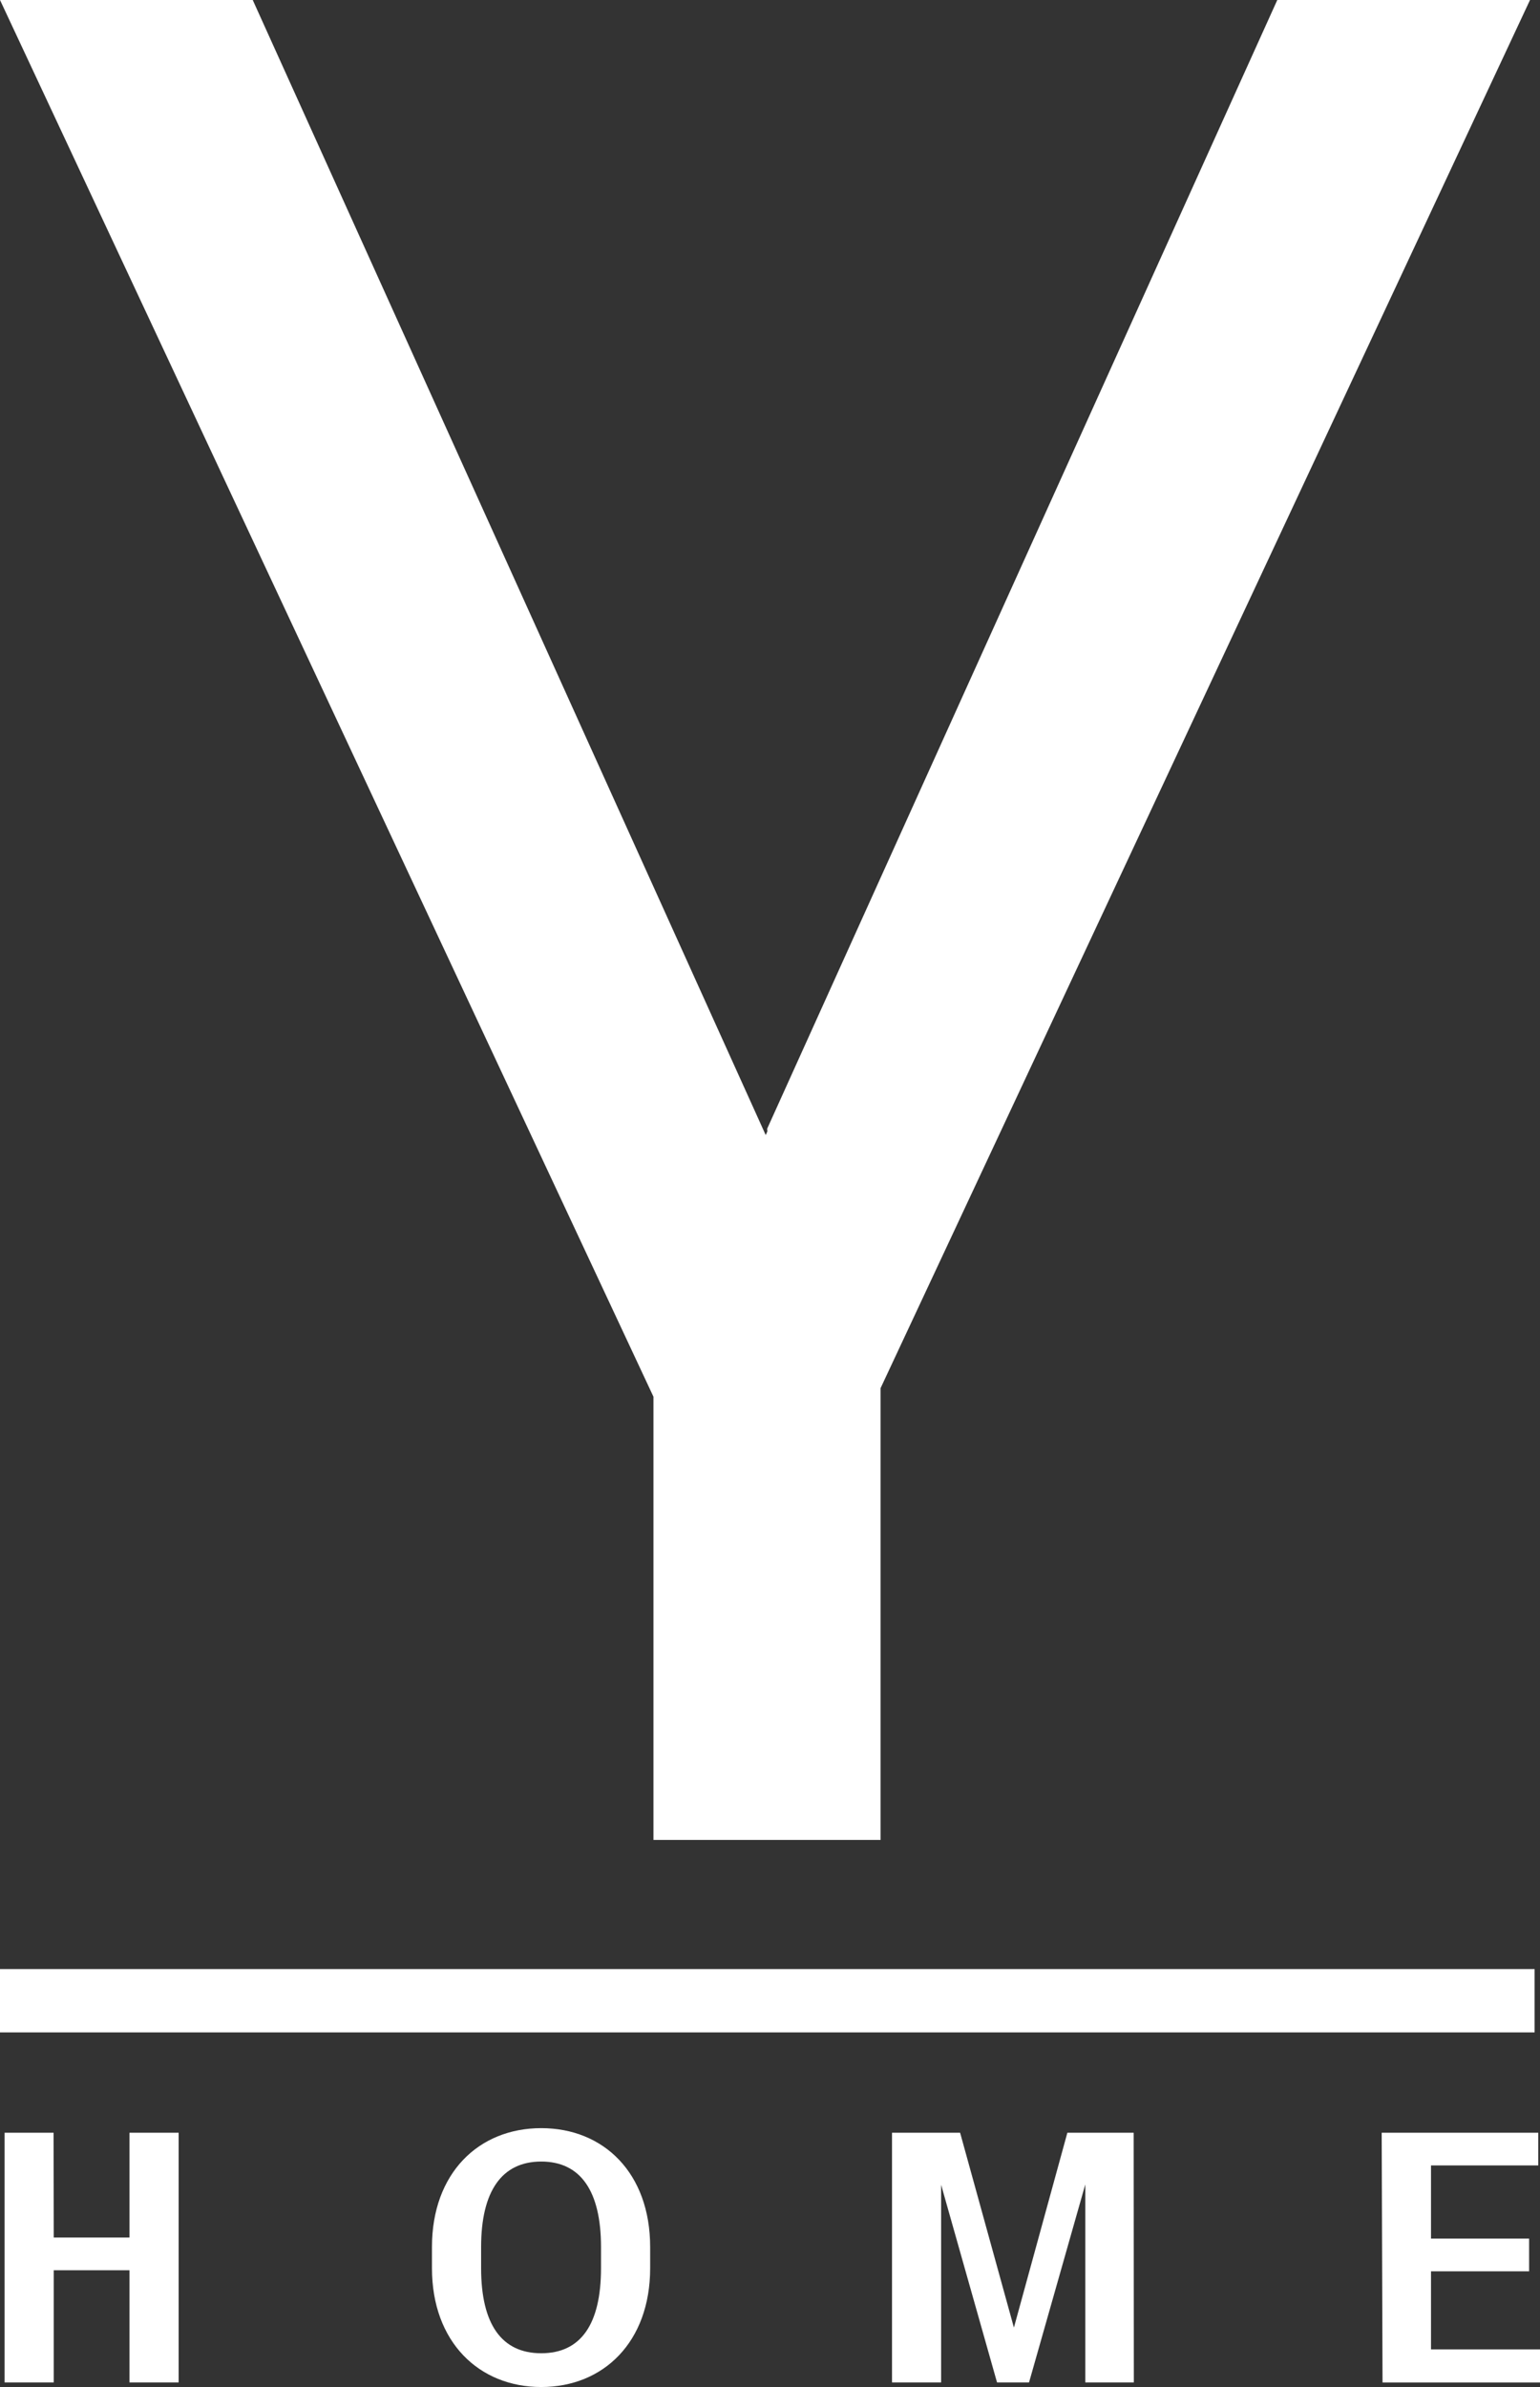
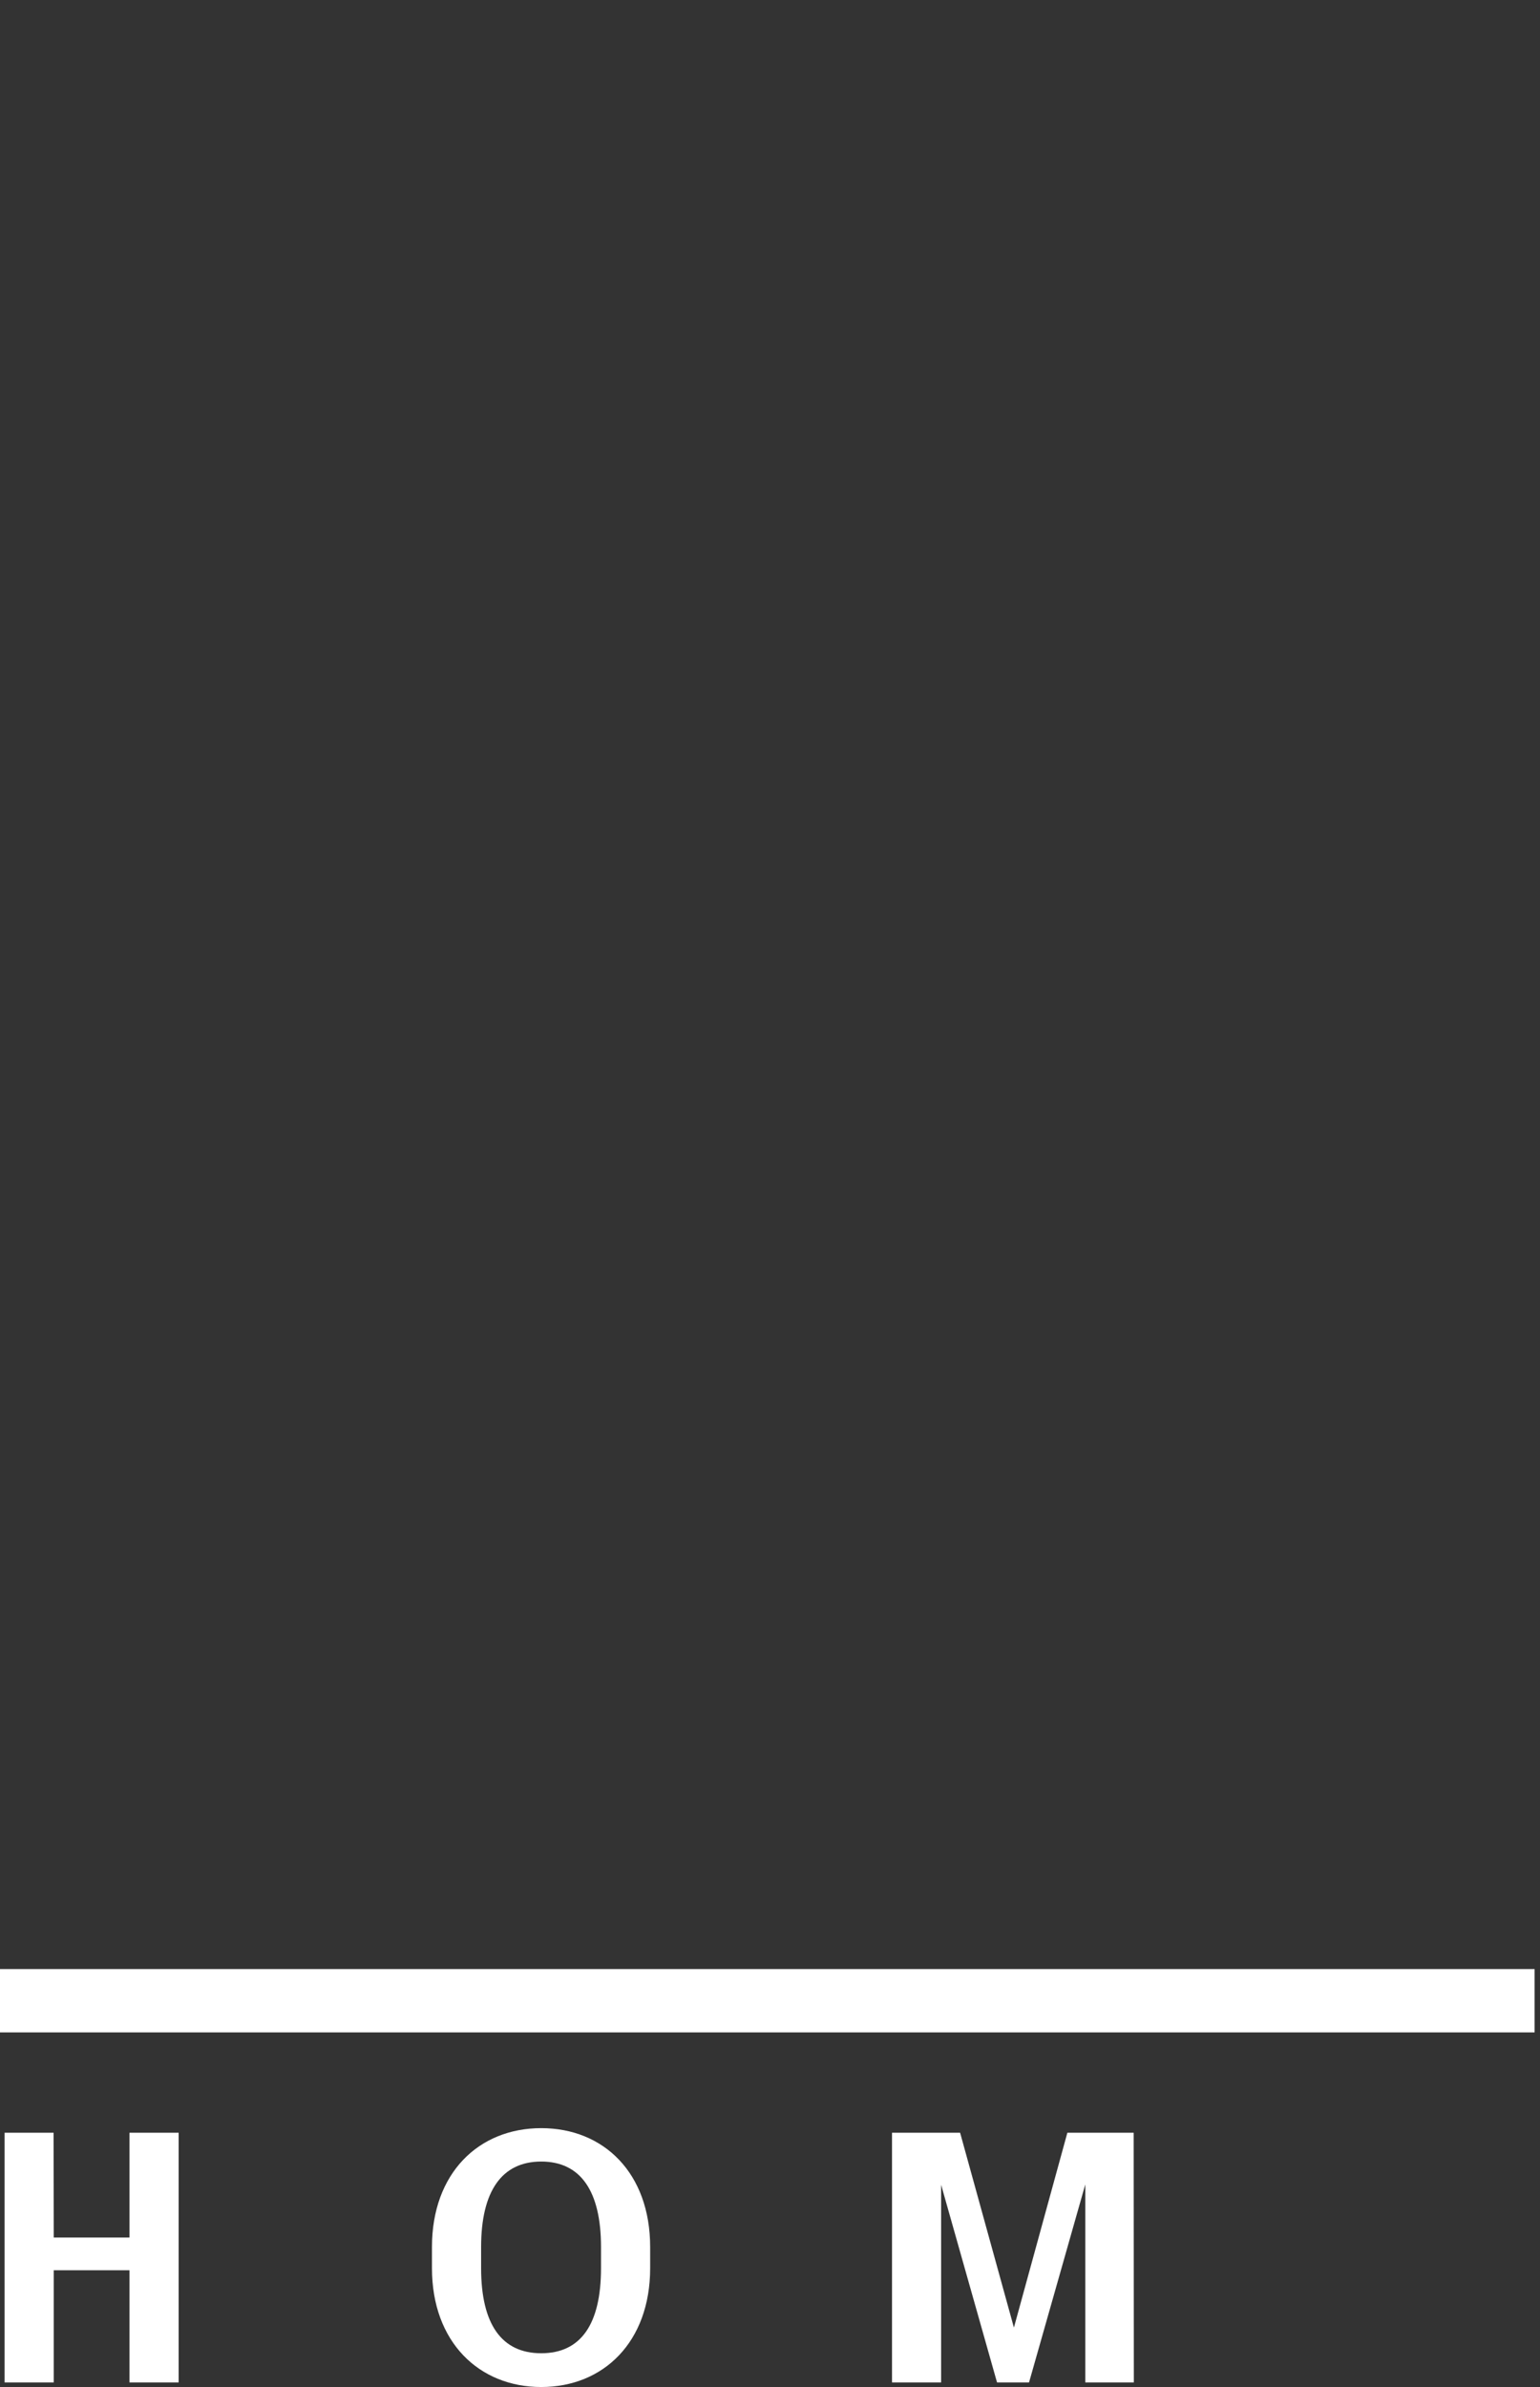
<svg xmlns="http://www.w3.org/2000/svg" id="Warstwa_1" data-name="Warstwa 1" viewBox="0 0 757.66 1174.08">
  <rect x="0" y="0" width="757.66" height="1174.08" fill="#333333" stroke="none" />
  <defs>
    <style>      .cls-1 {        fill: #fff;      }    </style>
  </defs>
  <rect class="cls-1" y="968.5" width="755" height="31.16" />
  <g>
    <path class="cls-1" d="M2.26,1171.83v-122.83h24.1l.08,51.55h37.27v-51.55s24.18,0,24.18,0v122.83h-24.18v-55.19H26.44v55.19H2.26Z" />
    <path class="cls-1" d="M212.52,1115.61v-10.38c0-36.34,22.97-58.48,53.76-58.48s53.59,22.14,53.59,58.48v10.38c0,36.33-22.97,58.47-53.59,58.47s-53.76-22.14-53.76-58.47ZM295.69,1115.61v-10.38c0-27.51-10.03-42.05-29.41-42.05s-29.58,14.54-29.58,42.05v10.38c0,27.51,10.04,41.86,29.58,41.86s29.41-14.35,29.41-41.86Z" />
    <path class="cls-1" d="M438.86,1171.83v-122.83h33.5l26.47,95.84,26.3-95.84h32.62l.08,122.83h-23.88v-97.4l-27.68,97.4h-15.74l-27.51-97.23v97.23h-24.16Z" />
-     <path class="cls-1" d="M680.19,1171.83l-.42-122.83h77.03v16.09h-52.76v35.99h48.26v16.09h-48.26v38.4h53.63v16.27h-77.48Z" />
  </g>
-   <path class="cls-1" d="M752.75,0h-124.34l-250.98,555.19c.04.43.07.86.11,1.29l-.82,1.81-1.4-3.1L124.34,0H0l321.49,686.99v217.99h111.73v-222.18L752.75,0Z" />
</svg>